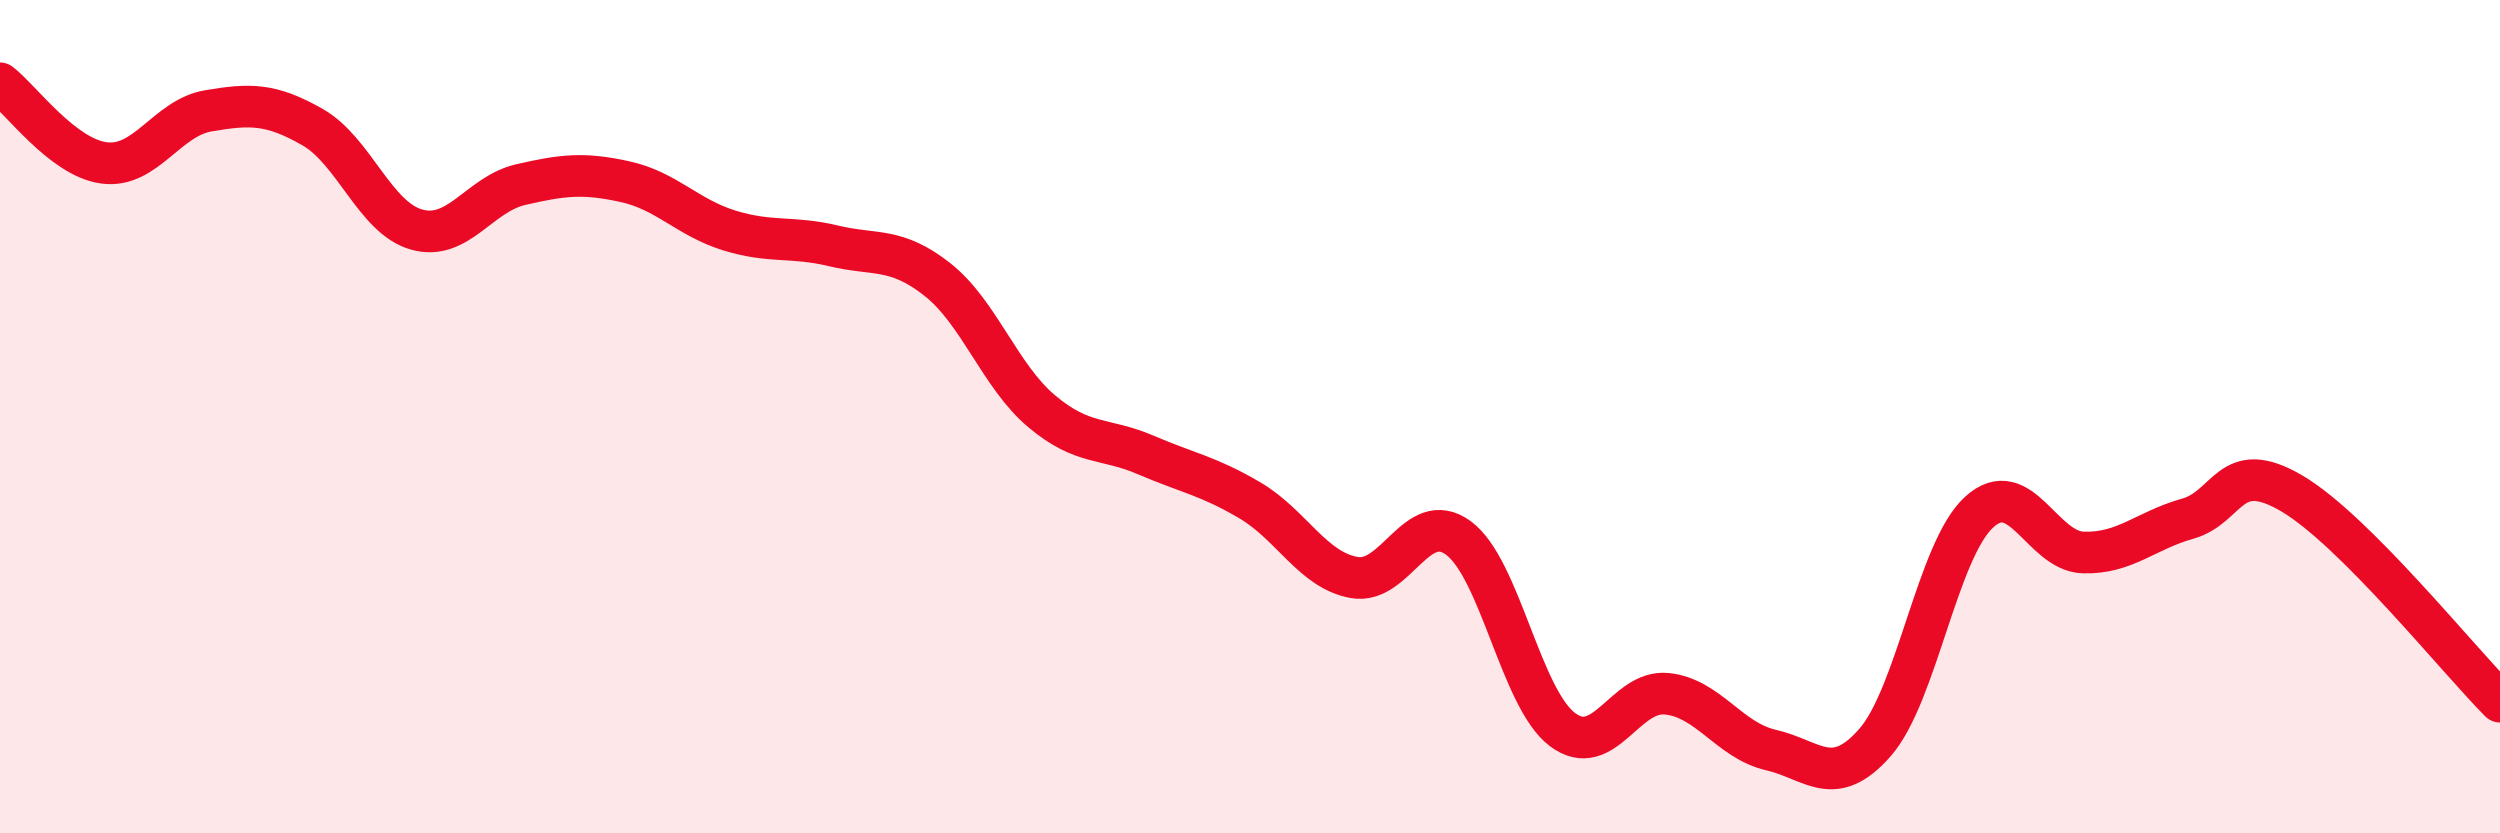
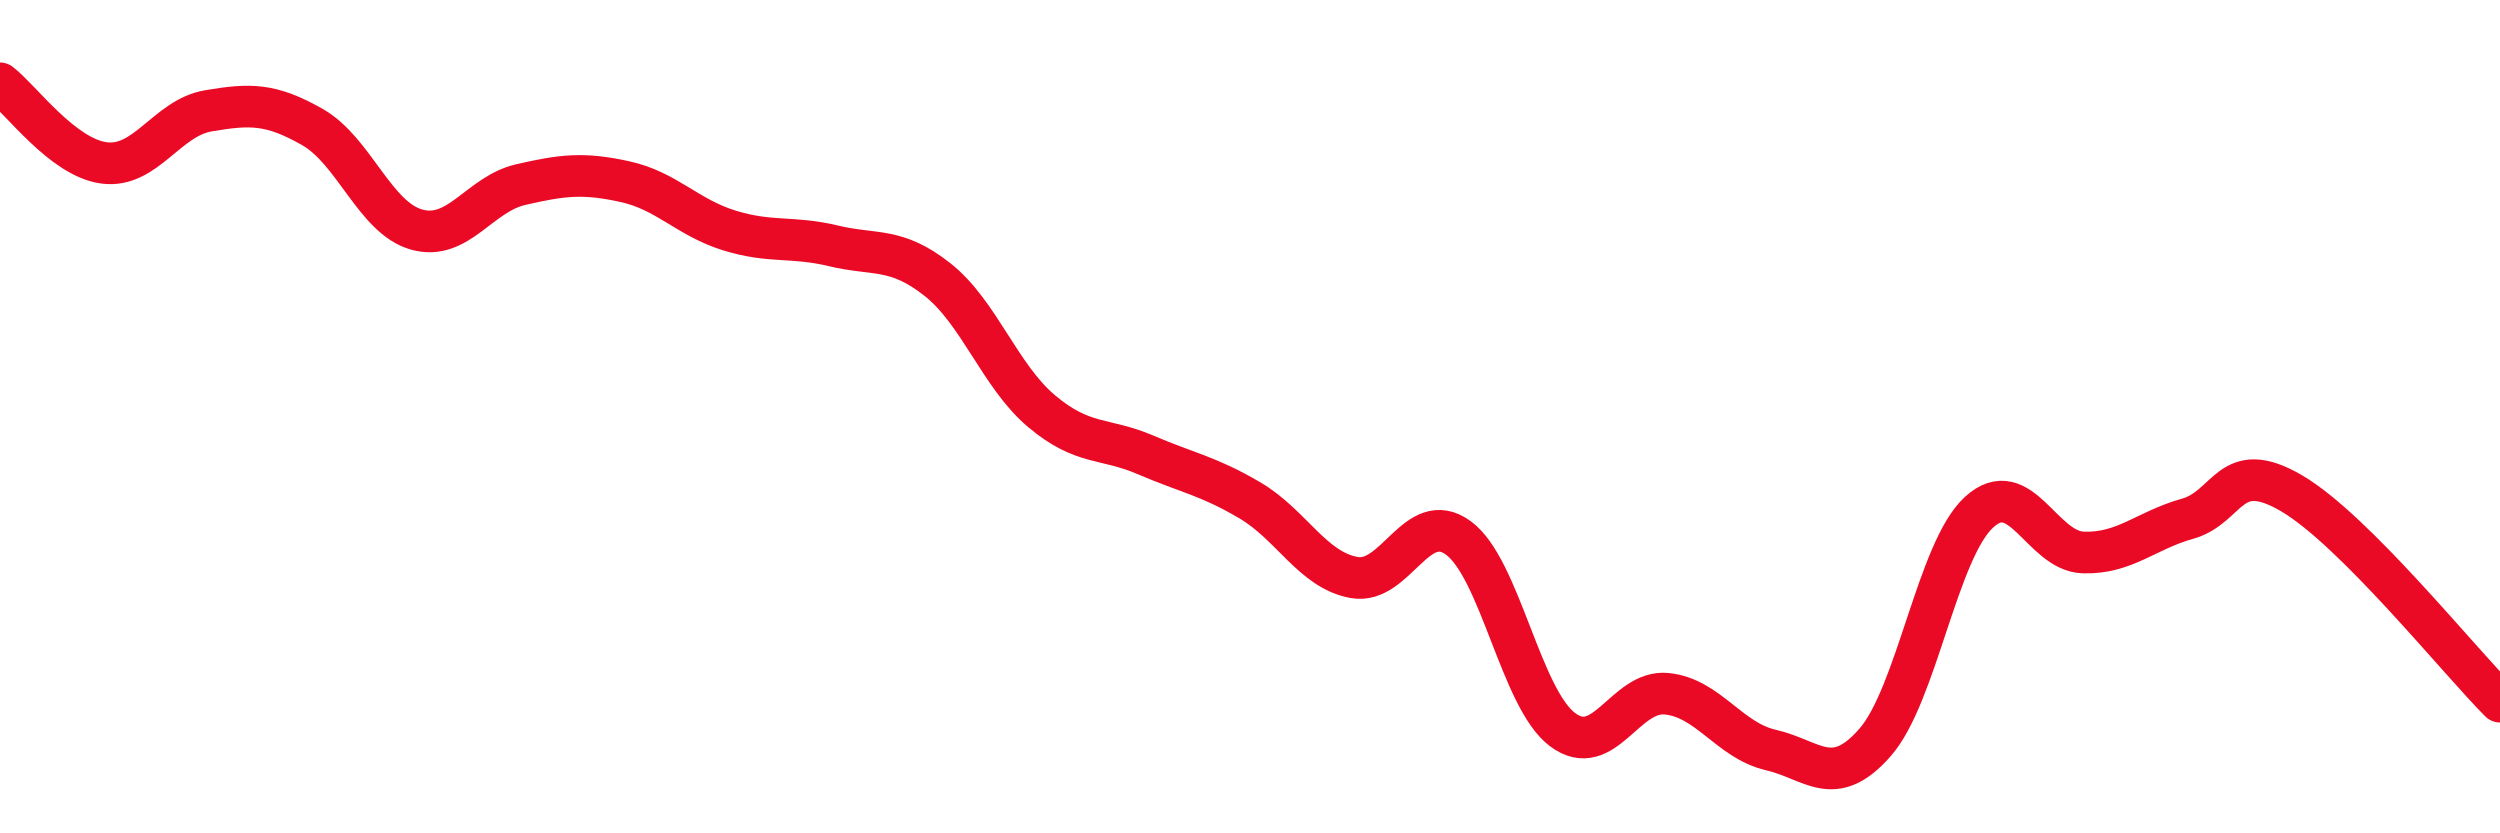
<svg xmlns="http://www.w3.org/2000/svg" width="60" height="20" viewBox="0 0 60 20">
-   <path d="M 0,2 C 0.5,2.38 1.5,3.78 2.5,3.91 C 3.5,4.04 4,2.83 5,2.66 C 6,2.49 6.5,2.48 7.5,3.05 C 8.5,3.62 9,5.23 10,5.51 C 11,5.79 11.5,4.66 12.5,4.43 C 13.5,4.2 14,4.14 15,4.36 C 16,4.58 16.5,5.22 17.5,5.53 C 18.5,5.84 19,5.66 20,5.9 C 21,6.14 21.5,5.92 22.5,6.71 C 23.5,7.5 24,9.03 25,9.87 C 26,10.71 26.5,10.49 27.5,10.92 C 28.5,11.35 29,11.42 30,12.01 C 31,12.6 31.5,13.68 32.5,13.86 C 33.5,14.04 34,12.18 35,12.91 C 36,13.64 36.5,16.76 37.5,17.51 C 38.5,18.26 39,16.55 40,16.65 C 41,16.75 41.5,17.77 42.5,18 C 43.5,18.23 44,18.96 45,17.82 C 46,16.68 46.5,13.2 47.5,12.29 C 48.5,11.38 49,13.23 50,13.26 C 51,13.29 51.5,12.73 52.5,12.45 C 53.5,12.17 53.5,10.96 55,11.84 C 56.5,12.72 59,15.84 60,16.84L60 20L0 20Z" fill="#EB0A25" opacity="0.1" stroke-linecap="round" stroke-linejoin="round" />
  <path d="M 0,2 C 0.5,2.38 1.5,3.78 2.5,3.91 C 3.5,4.04 4,2.83 5,2.66 C 6,2.49 6.5,2.48 7.5,3.05 C 8.5,3.62 9,5.23 10,5.51 C 11,5.79 11.5,4.66 12.5,4.43 C 13.5,4.2 14,4.14 15,4.36 C 16,4.58 16.5,5.22 17.5,5.53 C 18.5,5.84 19,5.66 20,5.9 C 21,6.14 21.5,5.92 22.5,6.71 C 23.5,7.5 24,9.03 25,9.87 C 26,10.71 26.5,10.49 27.5,10.92 C 28.5,11.35 29,11.42 30,12.01 C 31,12.6 31.5,13.68 32.5,13.86 C 33.5,14.04 34,12.18 35,12.91 C 36,13.64 36.5,16.76 37.5,17.51 C 38.5,18.26 39,16.55 40,16.65 C 41,16.75 41.5,17.77 42.5,18 C 43.5,18.23 44,18.96 45,17.82 C 46,16.68 46.5,13.2 47.5,12.29 C 48.5,11.38 49,13.23 50,13.26 C 51,13.29 51.5,12.73 52.5,12.45 C 53.5,12.17 53.5,10.96 55,11.84 C 56.5,12.72 59,15.84 60,16.84" stroke="#EB0A25" stroke-width="1" fill="none" stroke-linecap="round" stroke-linejoin="round" />
</svg>